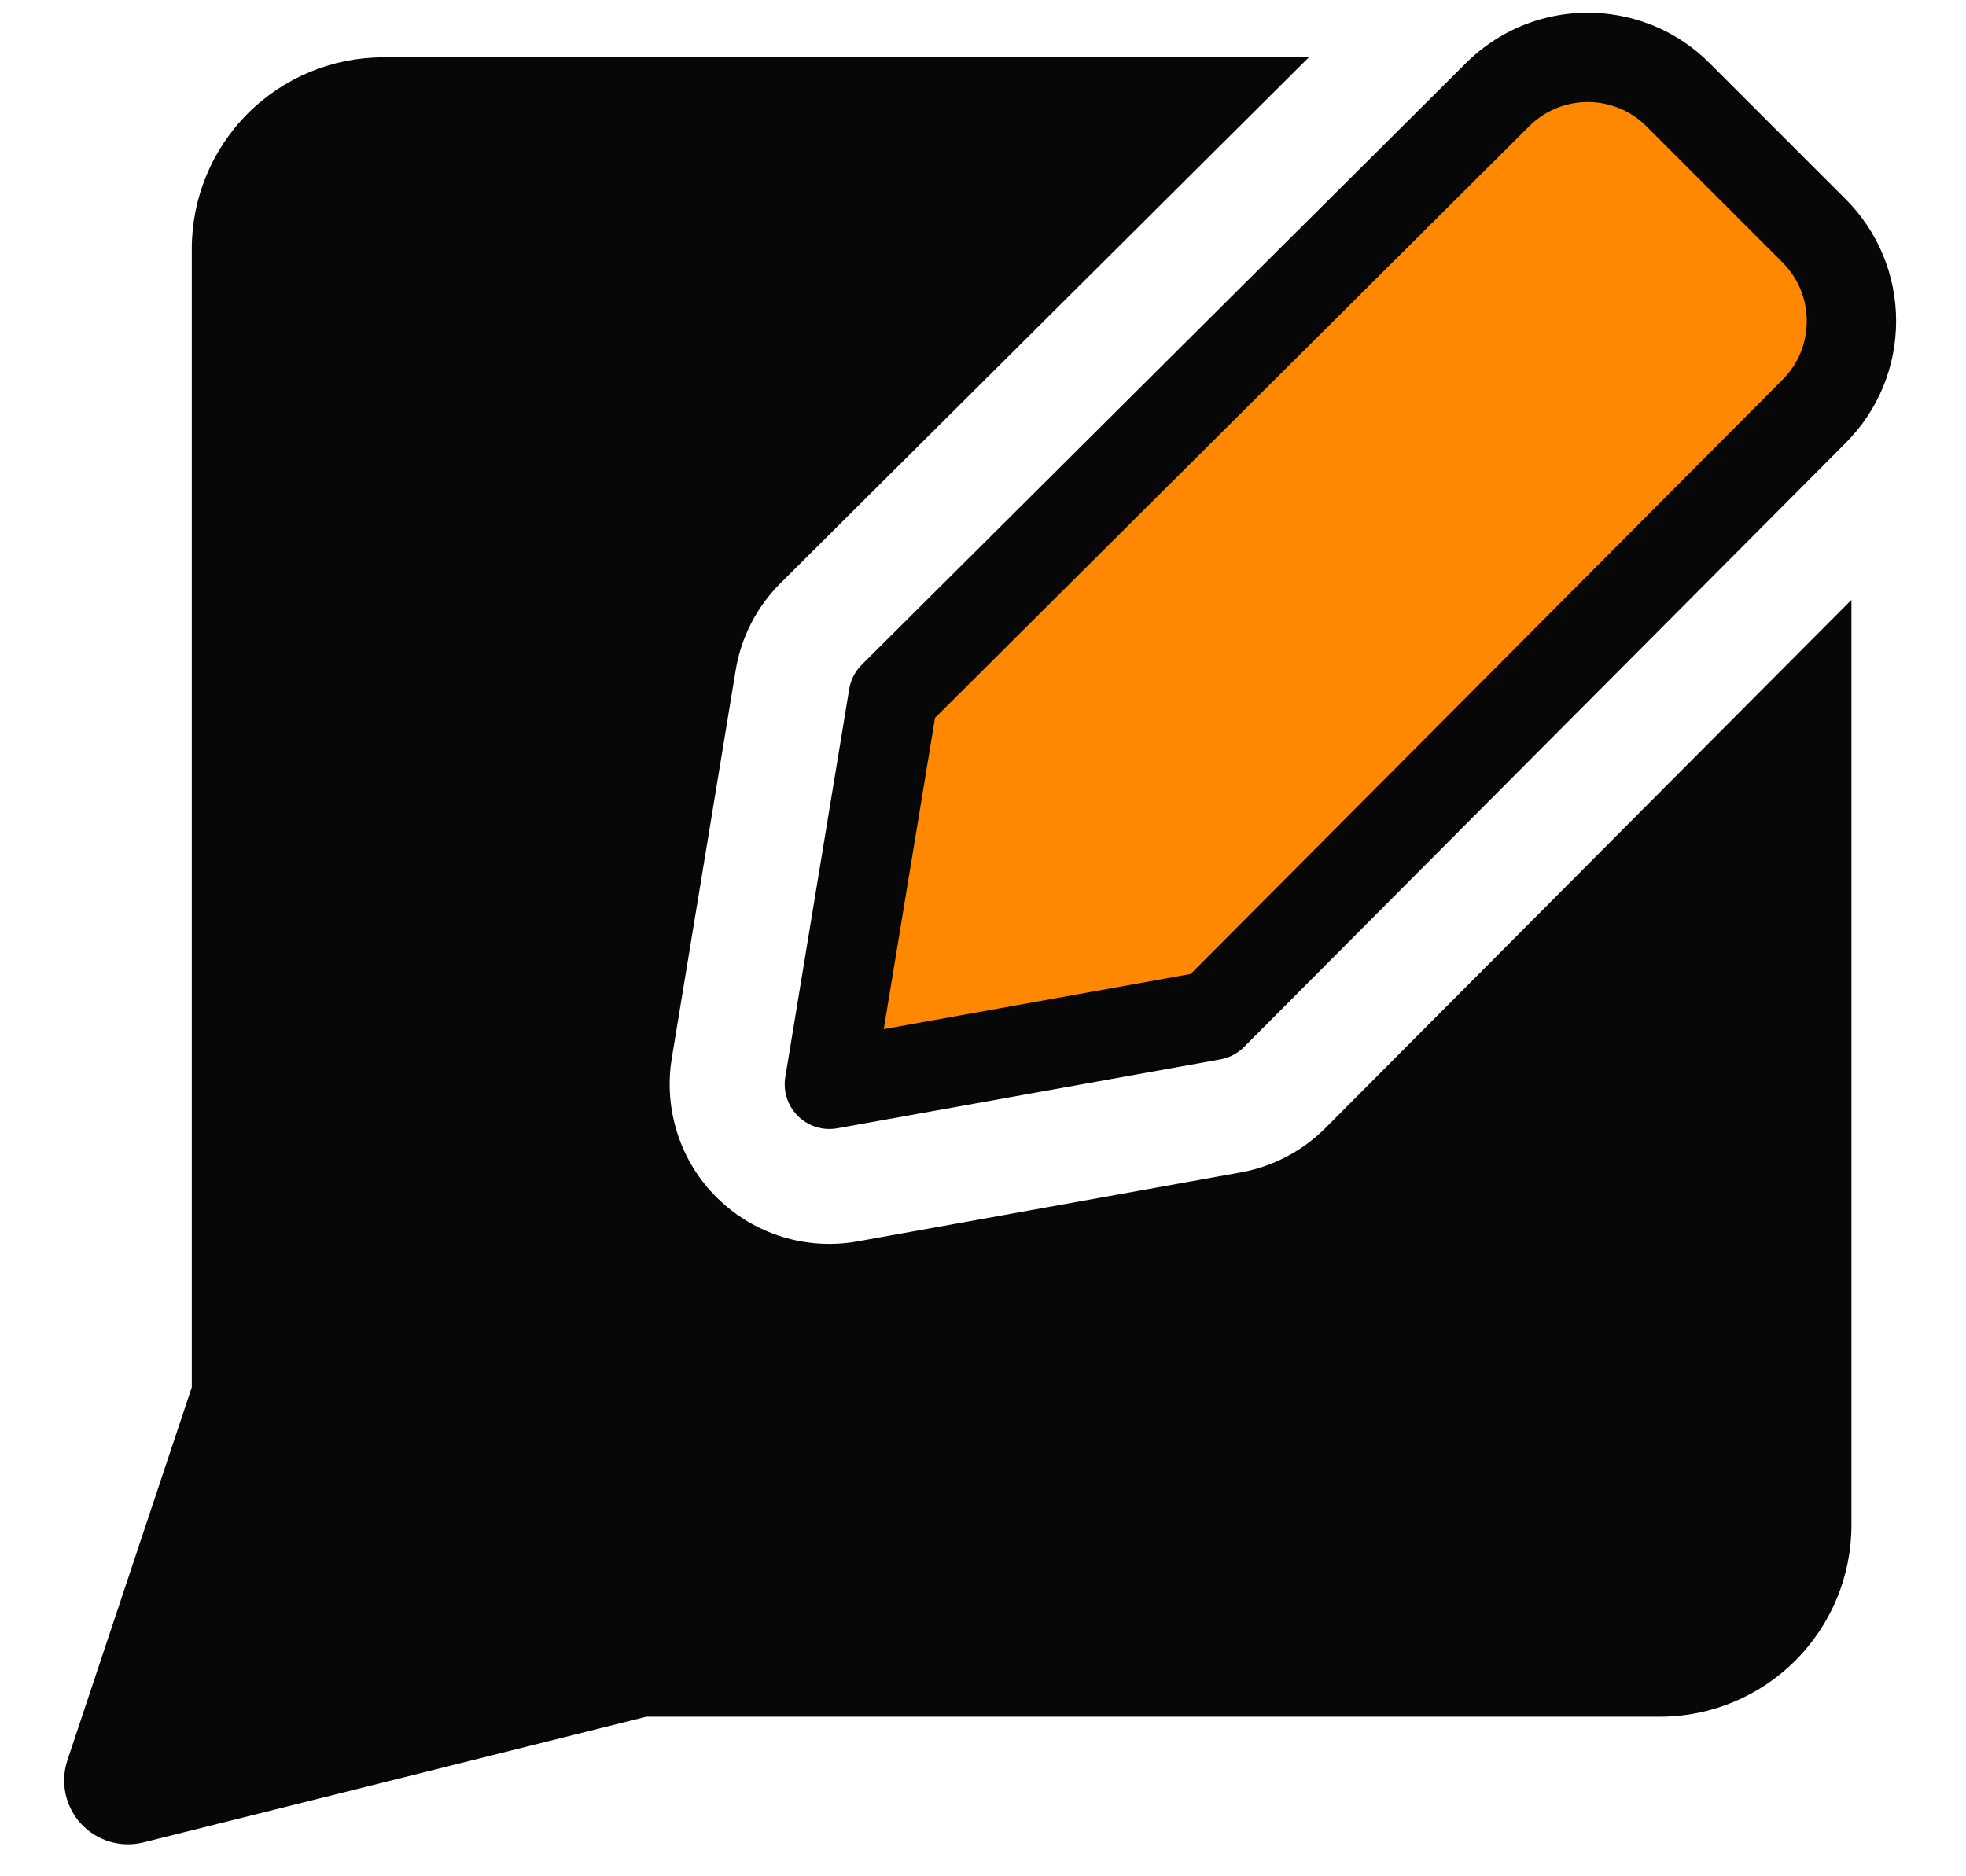
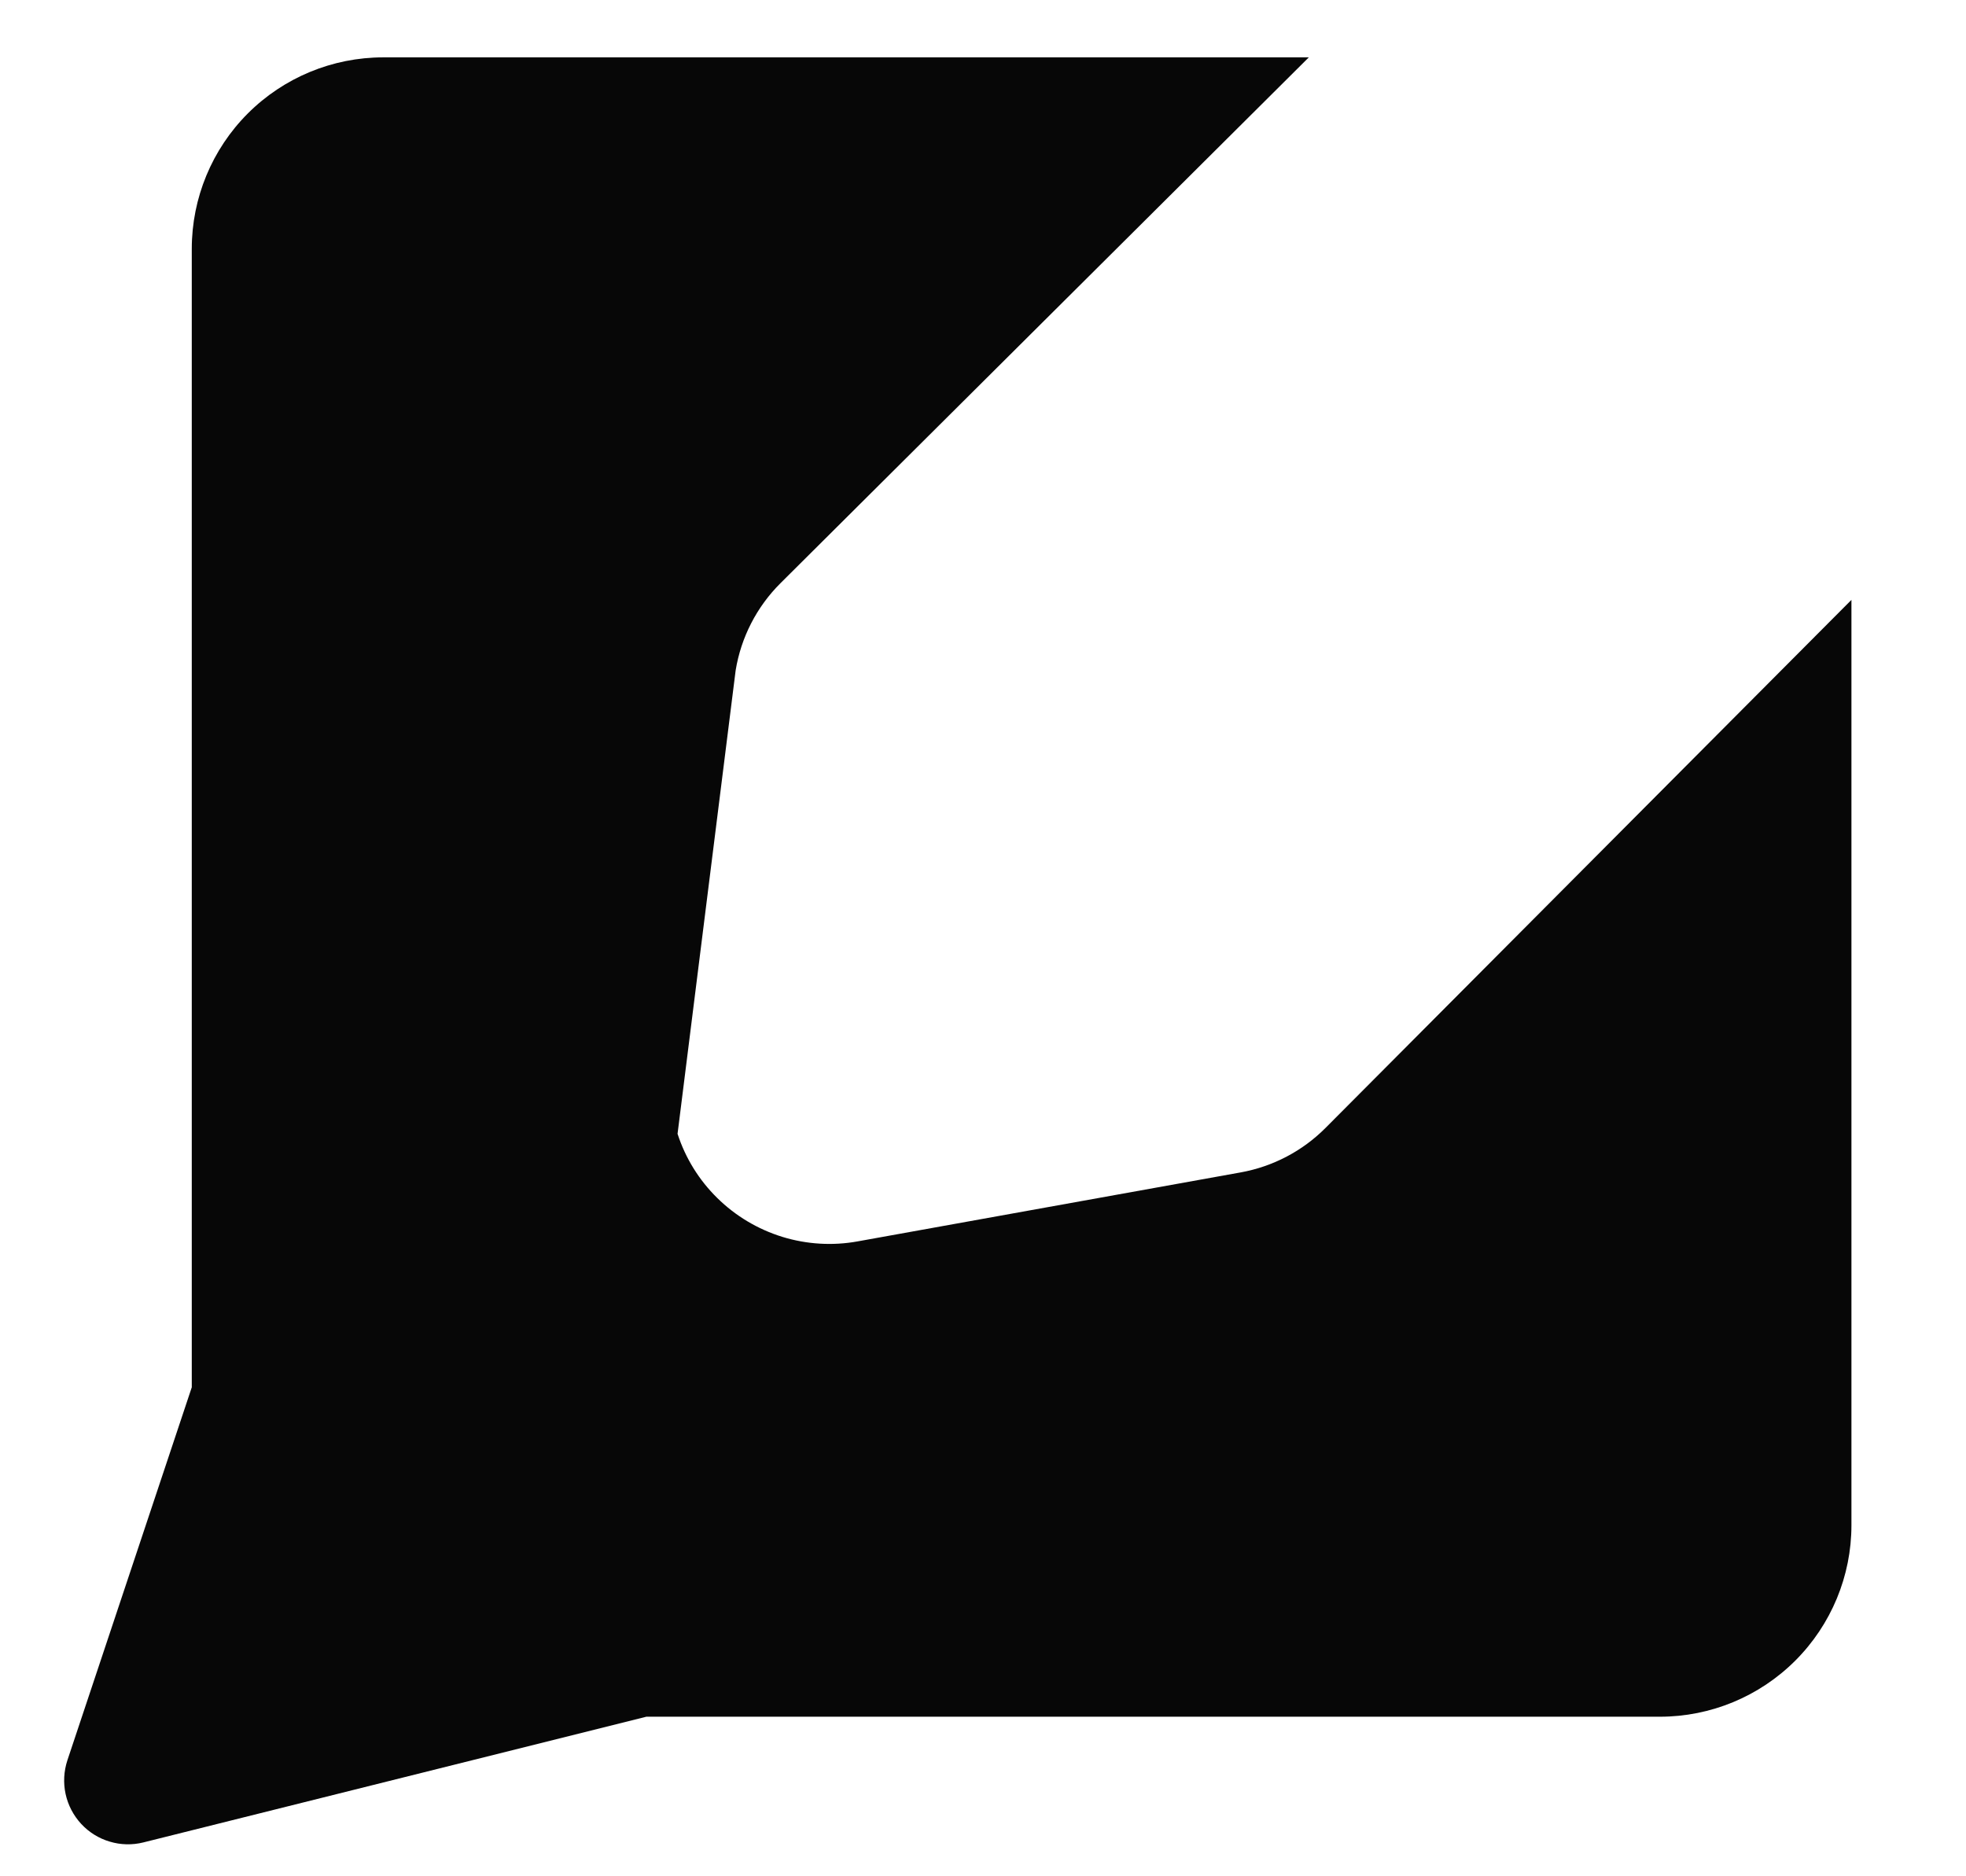
<svg xmlns="http://www.w3.org/2000/svg" width="22" height="21" viewBox="0 0 22 21" fill="none">
-   <path fill-rule="evenodd" clip-rule="evenodd" d="M14.832 12.625C14.574 12.884 14.243 13.057 13.883 13.122L9.597 13.894C9.316 13.945 9.026 13.927 8.753 13.843C8.48 13.758 8.231 13.61 8.027 13.409C7.823 13.209 7.67 12.962 7.582 12.69C7.493 12.418 7.471 12.129 7.517 11.847L8.232 7.504C8.292 7.134 8.468 6.792 8.733 6.528L14.646 0.642H4.289C3.72 0.642 3.175 0.868 2.773 1.27C2.372 1.671 2.146 2.217 2.146 2.785V15.527L0.754 19.702C0.714 19.824 0.707 19.954 0.734 20.079C0.761 20.203 0.821 20.319 0.908 20.413C0.995 20.507 1.105 20.576 1.228 20.612C1.35 20.649 1.48 20.652 1.604 20.621L7.233 19.214H18.575C19.143 19.214 19.688 18.988 20.09 18.586C20.492 18.184 20.718 17.639 20.718 17.071V6.714L14.832 12.625Z" fill="#070707" />
-   <path fill-rule="evenodd" clip-rule="evenodd" d="M18.317 0.752C18.055 0.643 17.766 0.614 17.487 0.67C17.209 0.725 16.953 0.863 16.753 1.065L9.996 7.794L9.281 12.136L13.567 11.365L20.296 4.608C20.43 4.475 20.536 4.317 20.609 4.143C20.681 3.969 20.718 3.782 20.718 3.593C20.718 3.405 20.681 3.218 20.609 3.044C20.536 2.87 20.43 2.712 20.296 2.579L18.782 1.065C18.649 0.93 18.491 0.824 18.317 0.751V0.752Z" fill="#FF8800" stroke="#070707" stroke-linejoin="round" />
+   <path fill-rule="evenodd" clip-rule="evenodd" d="M14.832 12.625C14.574 12.884 14.243 13.057 13.883 13.122L9.597 13.894C9.316 13.945 9.026 13.927 8.753 13.843C8.48 13.758 8.231 13.61 8.027 13.409C7.823 13.209 7.67 12.962 7.582 12.69L8.232 7.504C8.292 7.134 8.468 6.792 8.733 6.528L14.646 0.642H4.289C3.72 0.642 3.175 0.868 2.773 1.27C2.372 1.671 2.146 2.217 2.146 2.785V15.527L0.754 19.702C0.714 19.824 0.707 19.954 0.734 20.079C0.761 20.203 0.821 20.319 0.908 20.413C0.995 20.507 1.105 20.576 1.228 20.612C1.35 20.649 1.48 20.652 1.604 20.621L7.233 19.214H18.575C19.143 19.214 19.688 18.988 20.09 18.586C20.492 18.184 20.718 17.639 20.718 17.071V6.714L14.832 12.625Z" fill="#070707" />
</svg>